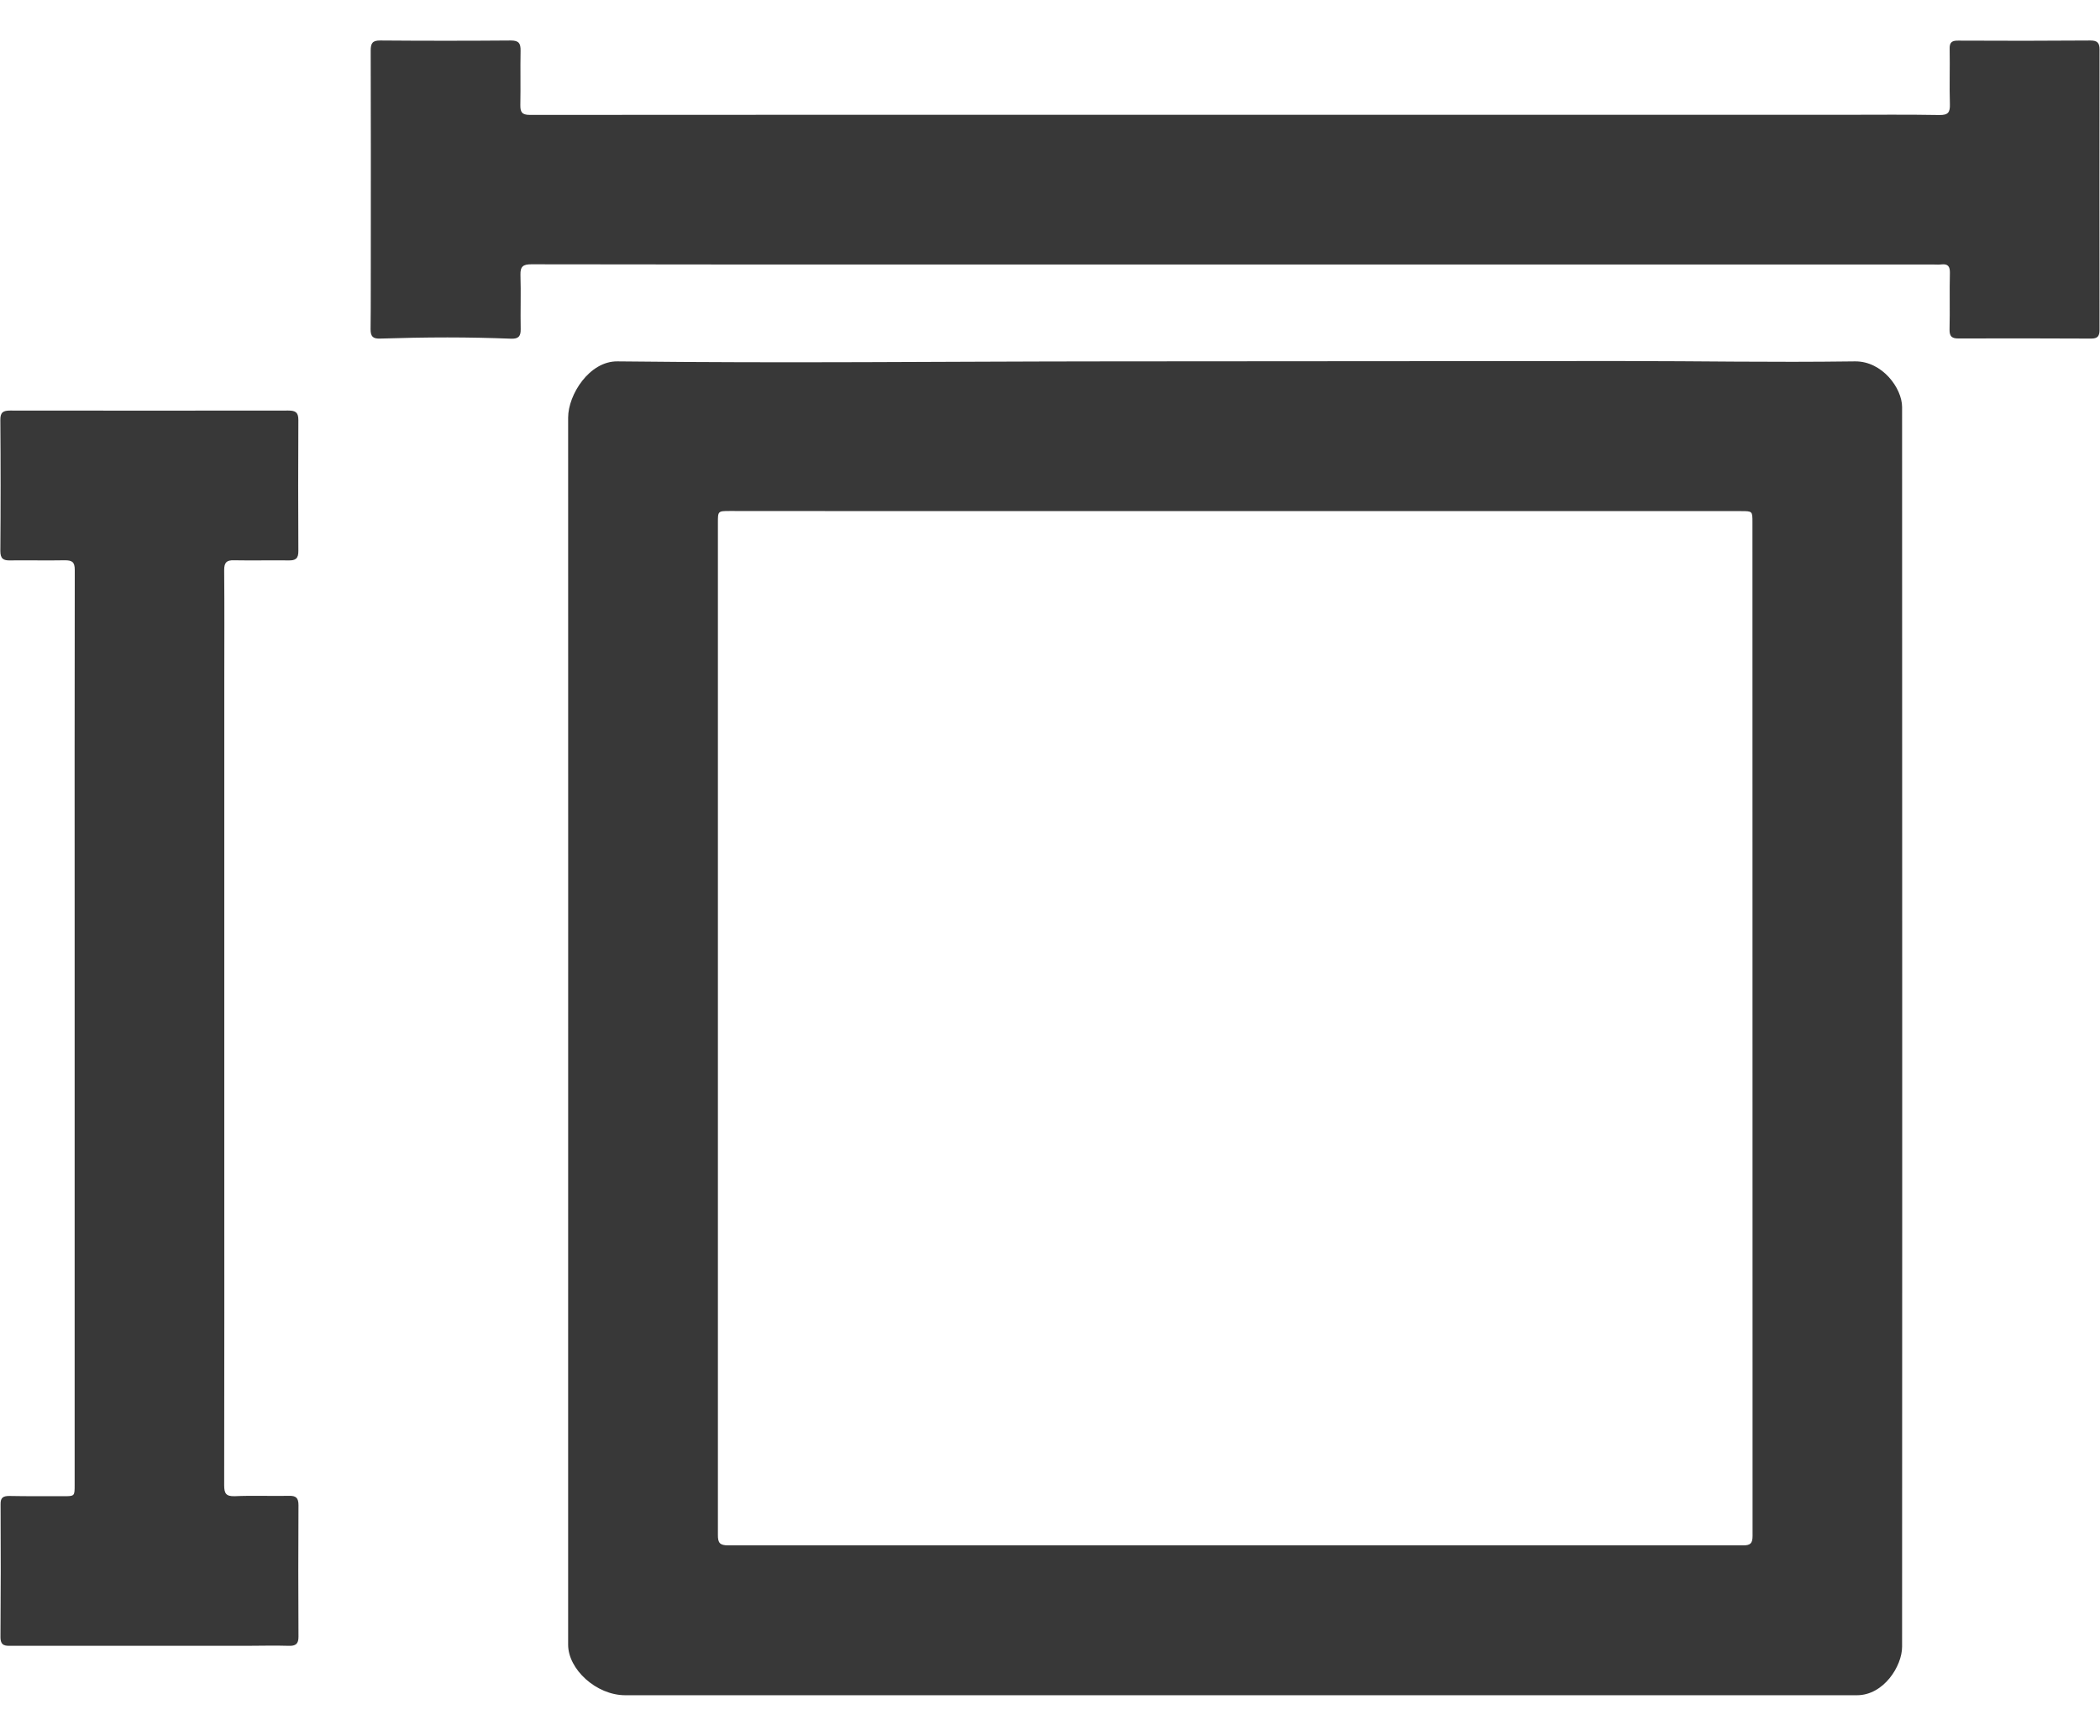
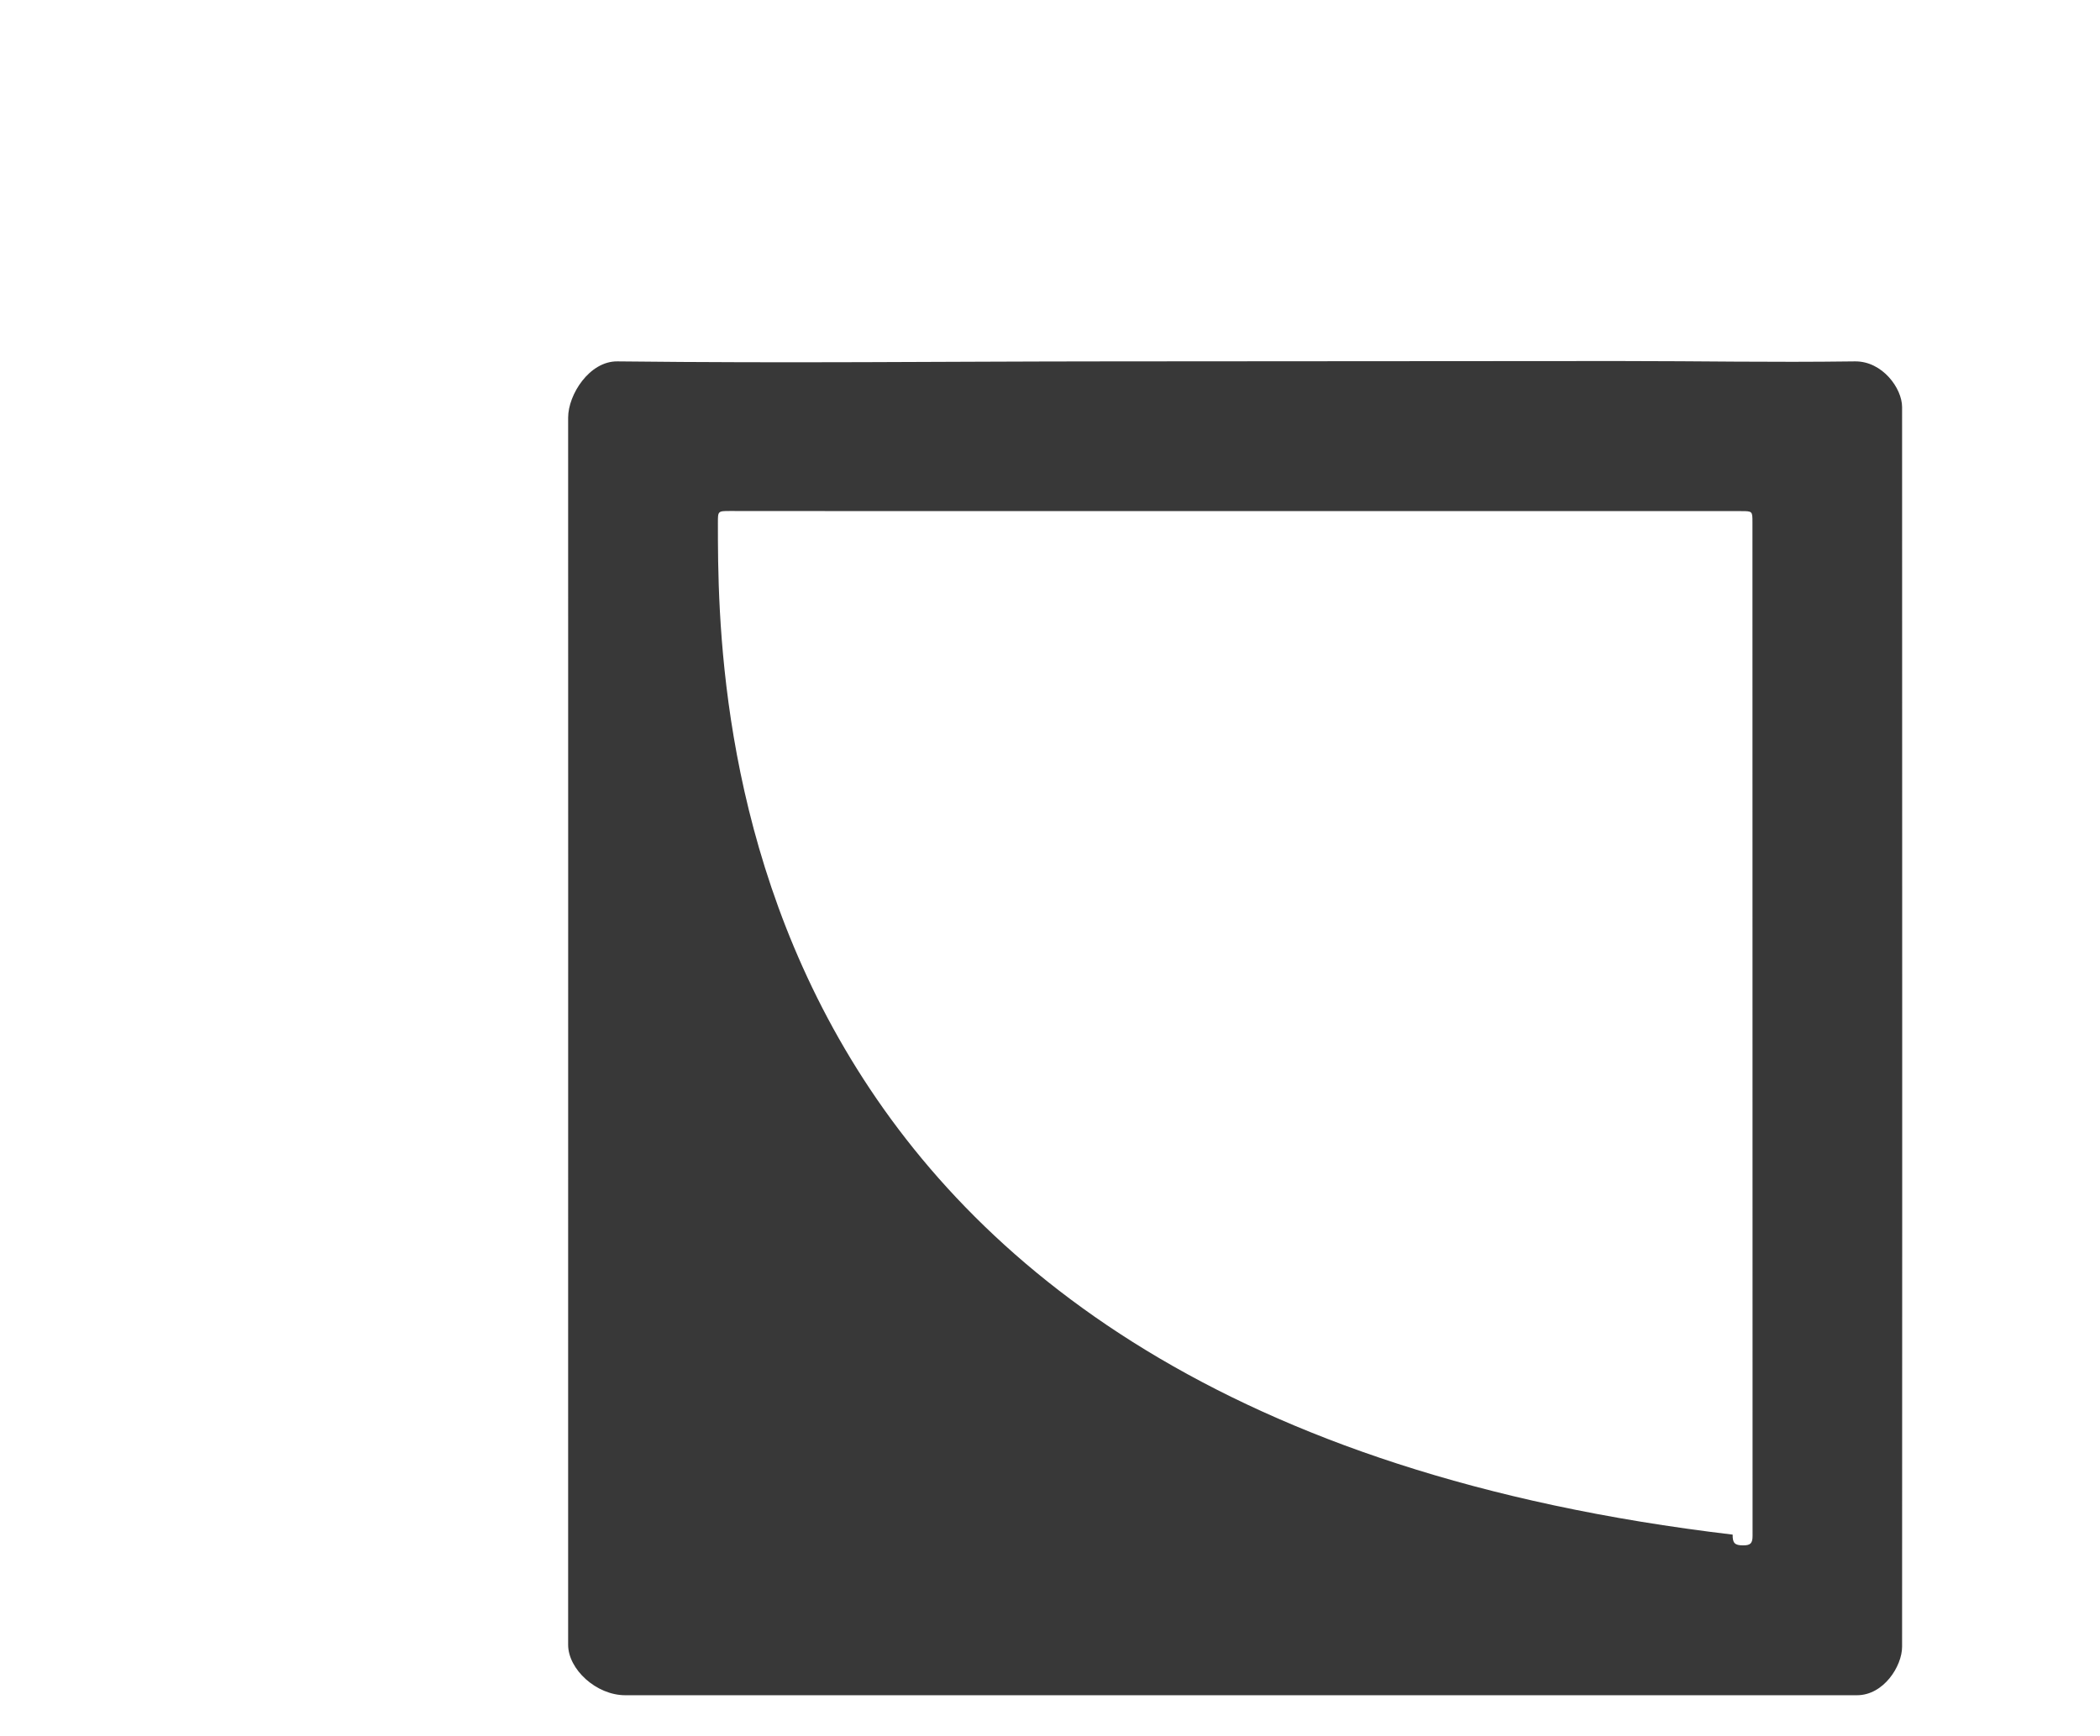
<svg xmlns="http://www.w3.org/2000/svg" version="1.1" id="Layer_1" x="0px" y="0px" width="18.145px" height="15px" viewBox="413.356 291.942 18.145 15" enable-background="new 413.356 291.942 18.145 15" xml:space="preserve">
  <g>
-     <path fill="#383838" d="M418.265,295.551c0.001,2.863,0,5.355,0,8.22c0,0.904,0,1.481,0,2.385c0,0.211,0.242,0.436,0.494,0.436   c2.473,0,4.562,0,7.034,0c1.298,0,2.311,0,3.608,0c0.232,0,0.39-0.253,0.39-0.419c0-1.333,0.001-2.354,0.001-3.687   c0-0.555,0-1.109,0-1.662c0-1.873,0-3.491-0.001-5.364c0-0.163-0.171-0.397-0.406-0.395c-0.774,0.01-1.279-0.003-2.054-0.003   c-1.464,0-2.927,0.003-4.391,0.003c-1.52,0.001-2.728,0.017-4.249,0C418.449,295.062,418.265,295.352,418.265,295.551z    M419.559,296.46c0-0.101,0-0.102,0.103-0.102c0.533,0,1.065,0.001,1.599,0.001c2.379,0,4.76,0,7.14,0   c0.097,0,0.097,0.001,0.097,0.097c0,2.919,0,5.84,0.001,8.759c0,0.065-0.019,0.082-0.082,0.082c-2.924,0-5.846,0-8.768,0   c-0.074,0-0.091-0.022-0.09-0.093C419.559,304.166,419.559,297.958,419.559,296.46z" />
-     <path fill="#383838" d="M416.558,294.787c0,0.063,0.02,0.083,0.082,0.081c0.194-0.006,0.388-0.01,0.582-0.01   c0.184,0,0.368,0.004,0.551,0.011c0.063,0.002,0.083-0.021,0.082-0.082c-0.003-0.156,0.003-0.313-0.002-0.47   c-0.002-0.073,0.024-0.091,0.094-0.091c1.158,0.002,2.316,0.002,3.474,0.002c2.882,0,5.764,0,8.647,0   c0.021,0,0.042,0.002,0.063-0.001c0.056-0.006,0.074,0.017,0.073,0.073c-0.004,0.163,0.001,0.327-0.003,0.49   c-0.001,0.06,0.021,0.078,0.079,0.077c0.381-0.001,0.762-0.001,1.144,0.001c0.057,0,0.073-0.021,0.073-0.076   c-0.001-0.807-0.001-1.614,0-2.422c0-0.058-0.019-0.078-0.078-0.078c-0.381,0.003-0.762,0.003-1.144,0.001   c-0.056-0.001-0.075,0.017-0.073,0.073c0.003,0.158-0.003,0.317,0.002,0.476c0.002,0.07-0.014,0.095-0.09,0.094   c-0.274-0.005-0.549-0.002-0.823-0.002c-1.534,0-9.268-0.001-11.357,0.001c-0.069,0-0.083-0.025-0.082-0.087   c0.003-0.156-0.001-0.312,0.002-0.468c0.001-0.063-0.015-0.088-0.083-0.088c-0.376,0.003-0.753,0.003-1.129,0   c-0.068-0.001-0.083,0.024-0.083,0.087c0.002,0.565,0.001,1.132,0.001,1.697C416.559,294.314,416.561,294.55,416.558,294.787z" />
-     <path fill="#383838" d="M414.002,296.867c-0.002,1.052-0.001,2.104-0.001,3.154c0,0.27,0,0.54,0,0.808c0,1.314,0,2.629,0,3.944   c0,0.099,0,0.099-0.095,0.099c-0.156,0-0.313,0.001-0.469-0.002c-0.052,0-0.077,0.013-0.076,0.07   c0.002,0.384,0.002,0.77-0.001,1.15c0,0.08,0.046,0.075,0.097,0.075c0.675,0,1.35,0,2.025,0c0.123,0,0.246-0.004,0.369,0   c0.059,0.002,0.085-0.016,0.084-0.08c-0.002-0.378-0.002-0.758,0-1.136c0-0.063-0.022-0.082-0.083-0.08   c-0.156,0.003-0.313-0.004-0.469,0.003c-0.075,0.002-0.09-0.025-0.09-0.095c0.002-0.994,0.001-1.988,0.001-2.982   c0-1.32,0-2.639,0-3.956c0-0.324,0.002-0.647-0.001-0.971c0-0.065,0.021-0.086,0.085-0.084c0.157,0.003,0.313-0.001,0.469,0.001   c0.063,0.002,0.088-0.016,0.087-0.082c-0.002-0.377-0.002-0.754,0-1.131c0-0.065-0.023-0.082-0.087-0.082   c-0.8,0.001-1.601,0.001-2.402,0c-0.062,0-0.087,0.015-0.086,0.082c0.003,0.377,0.003,0.754,0,1.131   c0,0.067,0.025,0.084,0.087,0.082c0.157-0.002,0.313,0.002,0.469-0.001C413.978,296.784,414.002,296.797,414.002,296.867z" />
+     <path fill="#383838" d="M418.265,295.551c0.001,2.863,0,5.355,0,8.22c0,0.904,0,1.481,0,2.385c0,0.211,0.242,0.436,0.494,0.436   c2.473,0,4.562,0,7.034,0c1.298,0,2.311,0,3.608,0c0.232,0,0.39-0.253,0.39-0.419c0-1.333,0.001-2.354,0.001-3.687   c0-0.555,0-1.109,0-1.662c0-1.873,0-3.491-0.001-5.364c0-0.163-0.171-0.397-0.406-0.395c-0.774,0.01-1.279-0.003-2.054-0.003   c-1.464,0-2.927,0.003-4.391,0.003c-1.52,0.001-2.728,0.017-4.249,0C418.449,295.062,418.265,295.352,418.265,295.551z    M419.559,296.46c0-0.101,0-0.102,0.103-0.102c0.533,0,1.065,0.001,1.599,0.001c2.379,0,4.76,0,7.14,0   c0.097,0,0.097,0.001,0.097,0.097c0,2.919,0,5.84,0.001,8.759c0,0.065-0.019,0.082-0.082,0.082c-0.074,0-0.091-0.022-0.09-0.093C419.559,304.166,419.559,297.958,419.559,296.46z" />
  </g>
</svg>